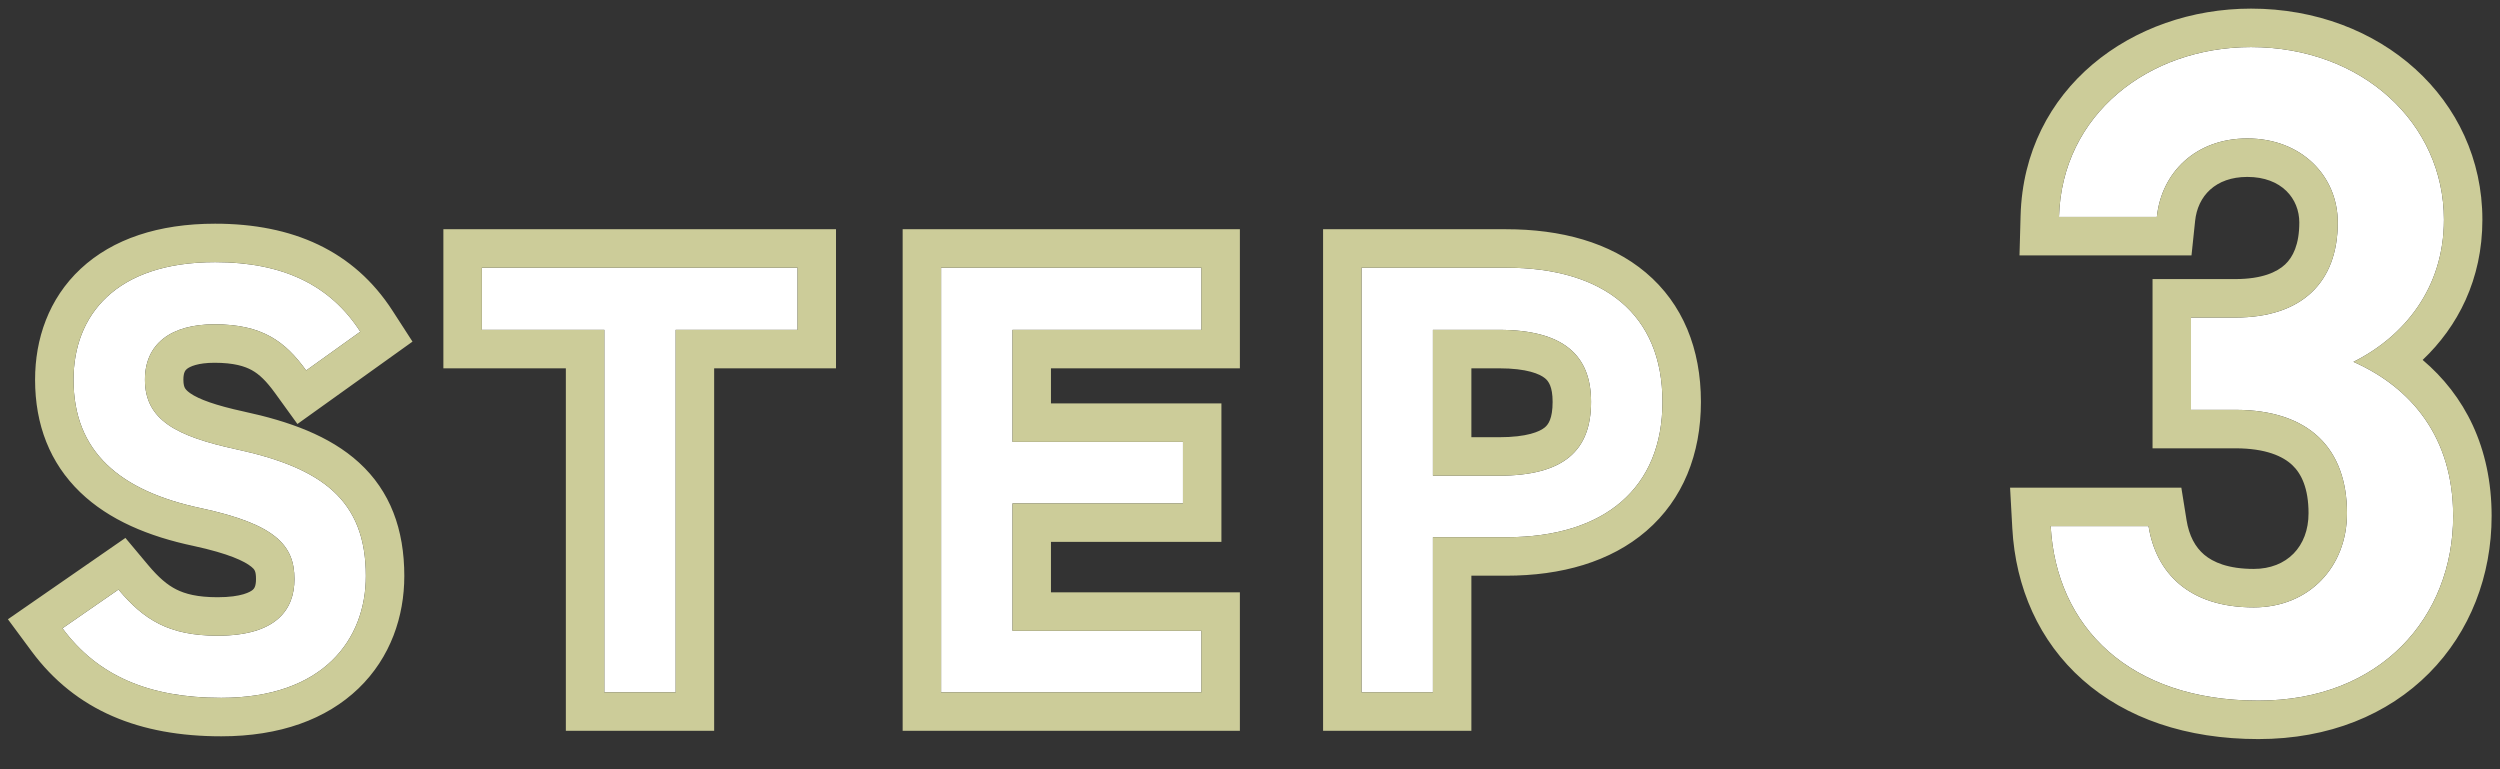
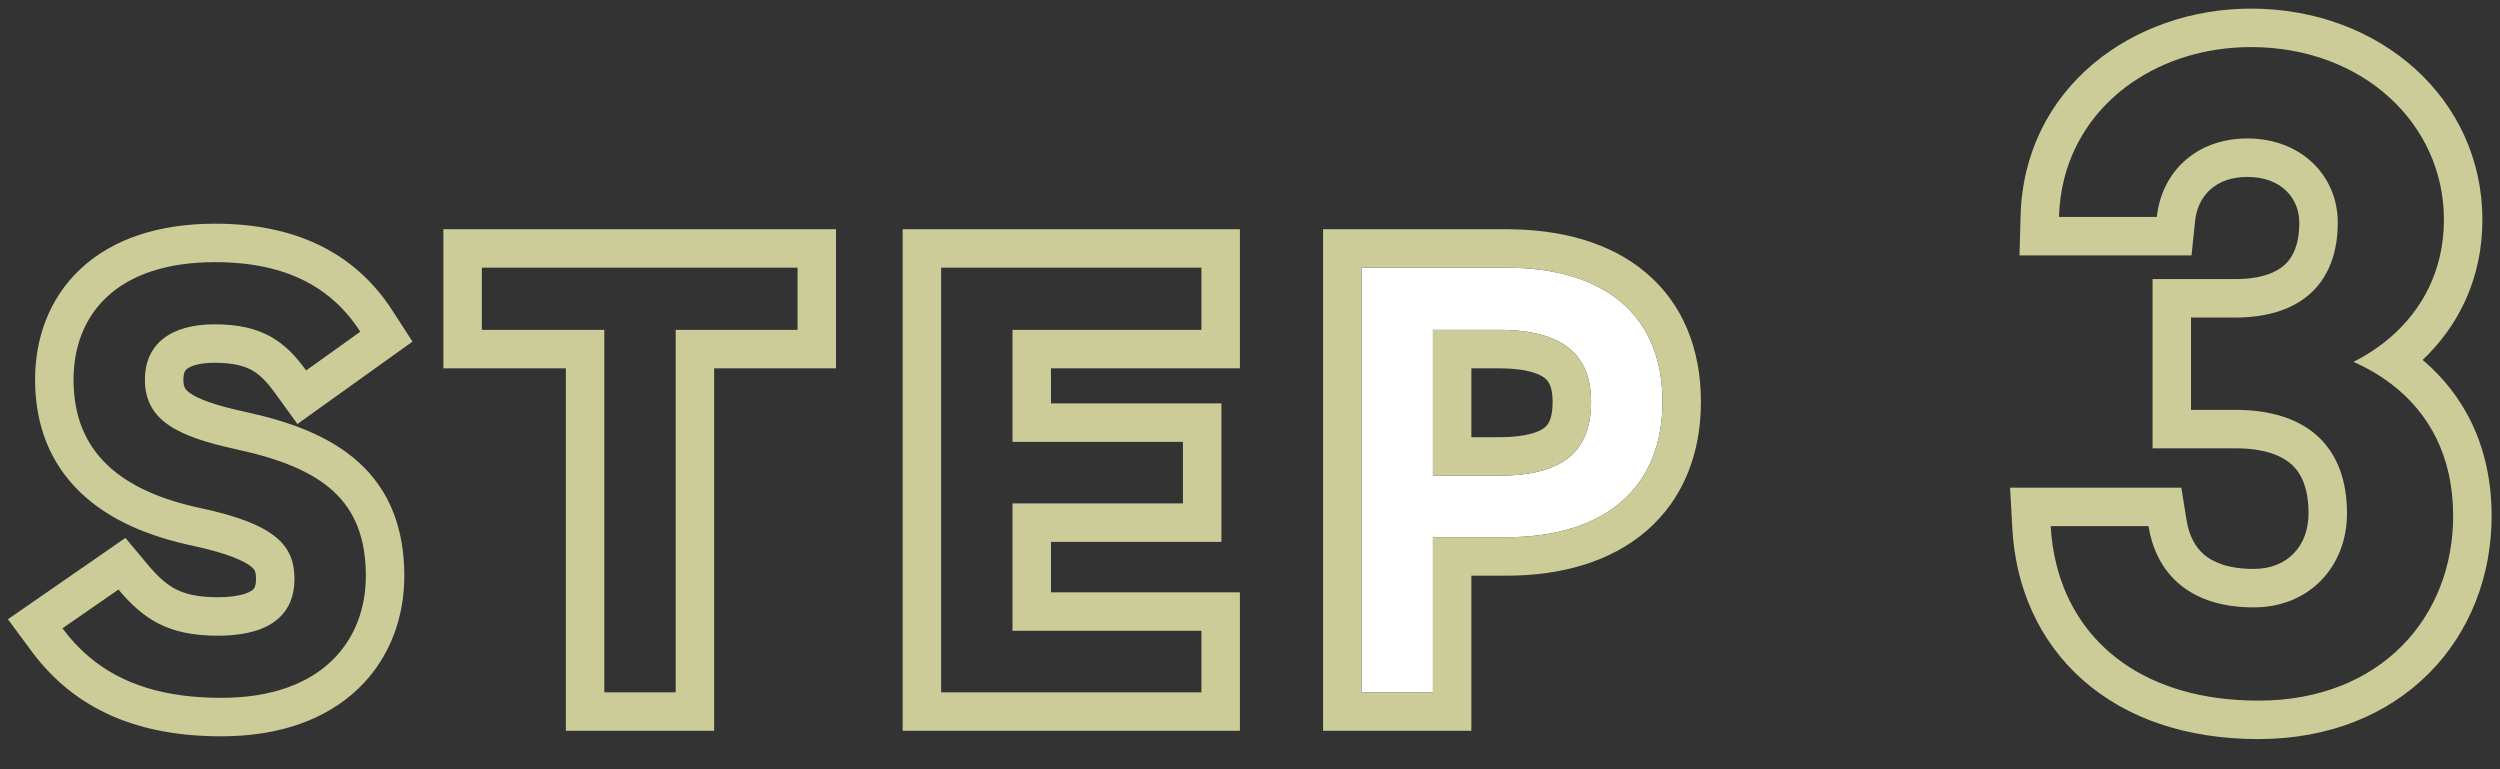
<svg xmlns="http://www.w3.org/2000/svg" width="65" height="20" viewBox="0 0 65 20" fill="none">
  <rect x="0" y="0" width="65" height="20" fill="#333333" stroke="none" />
-   <path d="M9.368 8.624C8.584 7.408 7.352 6.816 5.592 6.816C3 6.816 1.912 8.208 1.912 9.872C1.912 11.744 3.112 12.768 5.24 13.216C7.16 13.632 7.656 14.176 7.656 15.056C7.656 15.856 7.176 16.528 5.656 16.528C4.392 16.528 3.736 16.112 3.08 15.328L1.624 16.336C2.536 17.568 3.864 18.144 5.752 18.144C8.408 18.144 9.512 16.624 9.512 14.976C9.512 12.992 8.36 12.16 6.136 11.68C4.6 11.344 3.768 10.928 3.768 9.872C3.768 8.944 4.44 8.432 5.576 8.432C6.824 8.432 7.416 8.88 7.96 9.632L9.368 8.624Z" fill="white" />
-   <path d="M12.528 6.96V8.576H15.712V18H17.568V8.576H20.736V6.96H12.528Z" fill="white" />
-   <path d="M24.469 6.96V18H31.237V16.4H26.325V13.088H30.757V11.488H26.325V8.576H31.237V6.96H24.469Z" fill="white" />
  <path d="M39.16 13.968C41.72 13.968 43.224 12.688 43.224 10.448C43.224 8.176 41.704 6.96 39.16 6.96H35.4V18H37.256V13.968H39.16ZM37.256 12.368V8.576H38.968C40.664 8.576 41.368 9.248 41.368 10.448C41.368 11.712 40.664 12.368 38.968 12.368H37.256Z" fill="white" />
-   <path d="M56.966 10.656H58.118C60.038 10.656 61.022 11.664 61.022 13.344C61.022 14.736 60.038 15.792 58.598 15.792C56.894 15.792 56.054 14.88 55.862 13.68H53.318C53.462 16.296 55.358 18.216 58.718 18.216C61.91 18.216 63.782 16.032 63.782 13.416C63.782 11.376 62.702 10.08 61.19 9.408C62.486 8.76 63.542 7.512 63.542 5.712C63.542 3.216 61.43 1.224 58.526 1.224C55.862 1.224 53.606 2.976 53.534 5.64H56.078C56.198 4.488 57.086 3.6 58.43 3.6C59.846 3.6 60.782 4.584 60.782 5.784C60.782 7.344 59.846 8.256 58.118 8.256H56.966V10.656Z" fill="white" />
  <path fill-rule="evenodd" clip-rule="evenodd" d="M10.725 8.882L7.733 11.024L7.15 10.218C6.921 9.902 6.74 9.731 6.547 9.624C6.36 9.521 6.077 9.432 5.576 9.432C5.141 9.432 4.938 9.532 4.864 9.589C4.826 9.62 4.768 9.673 4.768 9.872C4.768 10 4.792 10.059 4.806 10.085C4.82 10.111 4.852 10.159 4.947 10.225C5.171 10.38 5.591 10.537 6.348 10.702C7.511 10.953 8.567 11.328 9.332 12.025C10.149 12.77 10.512 13.767 10.512 14.976C10.512 16.023 10.158 17.092 9.322 17.898C8.484 18.705 7.271 19.144 5.752 19.144C3.633 19.144 1.967 18.48 0.82 16.931L0.206 16.101L3.261 13.986L3.847 14.686C4.127 15.02 4.351 15.209 4.587 15.327C4.819 15.443 5.137 15.528 5.656 15.528C6.289 15.528 6.514 15.385 6.572 15.335C6.604 15.307 6.656 15.252 6.656 15.056C6.656 14.849 6.62 14.805 6.534 14.735C6.363 14.595 5.956 14.394 5.031 14.194C3.872 13.949 2.837 13.524 2.084 12.797C1.299 12.04 0.912 11.045 0.912 9.872C0.912 8.819 1.261 7.769 2.098 6.988C2.93 6.213 4.122 5.816 5.592 5.816C7.609 5.816 9.199 6.517 10.208 8.082L10.725 8.882ZM5.24 13.216C7.16 13.632 7.656 14.176 7.656 15.056C7.656 15.856 7.176 16.528 5.656 16.528C4.392 16.528 3.736 16.112 3.08 15.328L1.624 16.336C1.831 16.616 2.06 16.862 2.312 17.075C3.169 17.8 4.293 18.144 5.752 18.144C8.408 18.144 9.512 16.624 9.512 14.976C9.512 12.992 8.36 12.16 6.136 11.68C4.6 11.344 3.768 10.928 3.768 9.872C3.768 8.944 4.44 8.432 5.576 8.432C6.824 8.432 7.416 8.88 7.96 9.632L9.368 8.624C9.292 8.506 9.212 8.395 9.128 8.289C9.003 8.131 8.868 7.987 8.724 7.855C7.961 7.157 6.929 6.816 5.592 6.816C3 6.816 1.912 8.208 1.912 9.872C1.912 11.744 3.112 12.768 5.24 13.216ZM11.528 5.96H21.736V9.576H18.568V19H14.712V9.576H11.528V5.96ZM20.736 6.96V8.576H17.568V18H15.712V8.576H12.528V6.96H20.736ZM23.469 5.96H32.237V9.576H27.325V10.488H31.757V14.088H27.325V15.4H32.237V19H23.469V5.96ZM24.469 18V6.96H31.237V8.576H26.325V11.488H30.757V13.088H26.325V16.4H31.237V18H24.469ZM34.4 5.96H39.16C40.577 5.96 41.853 6.297 42.791 7.087C43.755 7.899 44.224 9.074 44.224 10.448C44.224 11.805 43.759 12.982 42.805 13.805C41.872 14.609 40.595 14.968 39.16 14.968H38.256V19H34.4V5.96ZM35.4 6.96H39.16C41.704 6.96 43.224 8.176 43.224 10.448C43.224 12.688 41.72 13.968 39.16 13.968H37.256V18H35.4V6.96ZM38.256 9.576V11.368H38.968C39.719 11.368 40.039 11.217 40.166 11.112C40.251 11.041 40.368 10.893 40.368 10.448C40.368 10.049 40.26 9.909 40.17 9.835C40.04 9.728 39.713 9.576 38.968 9.576H38.256ZM55.966 11.656V7.256H58.118C58.814 7.256 59.203 7.073 59.413 6.876C59.614 6.687 59.782 6.362 59.782 5.784C59.782 5.171 59.329 4.6 58.43 4.6C57.601 4.6 57.14 5.098 57.073 5.743L56.979 6.64H52.507L52.535 5.613C52.624 2.287 55.449 0.224 58.526 0.224C61.891 0.224 64.542 2.576 64.542 5.712C64.542 7.269 63.901 8.493 62.989 9.358C64.073 10.275 64.782 11.622 64.782 13.416C64.782 14.964 64.226 16.425 63.157 17.501C62.083 18.583 60.552 19.216 58.718 19.216C56.847 19.216 55.281 18.678 54.15 17.677C53.014 16.673 52.405 15.277 52.32 13.735L52.262 12.68H56.715L56.85 13.522C56.916 13.935 57.08 14.228 57.309 14.422C57.537 14.615 57.927 14.792 58.598 14.792C59.46 14.792 60.022 14.21 60.022 13.344C60.022 12.699 59.838 12.319 59.601 12.094C59.357 11.863 58.911 11.656 58.118 11.656H55.966ZM62.183 9.991C61.882 9.761 61.548 9.567 61.19 9.408C61.531 9.237 61.855 9.025 62.148 8.773C62.969 8.065 63.542 7.038 63.542 5.712C63.542 3.216 61.43 1.224 58.526 1.224C56.212 1.224 54.206 2.546 53.671 4.64C53.591 4.956 53.544 5.29 53.534 5.64H56.078C56.198 4.488 57.086 3.6 58.43 3.6C59.846 3.6 60.782 4.584 60.782 5.784C60.782 7.344 59.846 8.256 58.118 8.256H56.966V10.656H58.118C60.038 10.656 61.022 11.664 61.022 13.344C61.022 14.736 60.038 15.792 58.598 15.792C56.894 15.792 56.054 14.88 55.862 13.68H53.318C53.337 14.026 53.387 14.36 53.467 14.68C53.99 16.771 55.803 18.216 58.718 18.216C61.91 18.216 63.782 16.032 63.782 13.416C63.782 11.858 63.153 10.735 62.183 9.991ZM37.256 12.368H38.968C40.664 12.368 41.368 11.712 41.368 10.448C41.368 9.248 40.664 8.576 38.968 8.576H37.256V12.368Z" fill="#CCCC99" />
</svg>